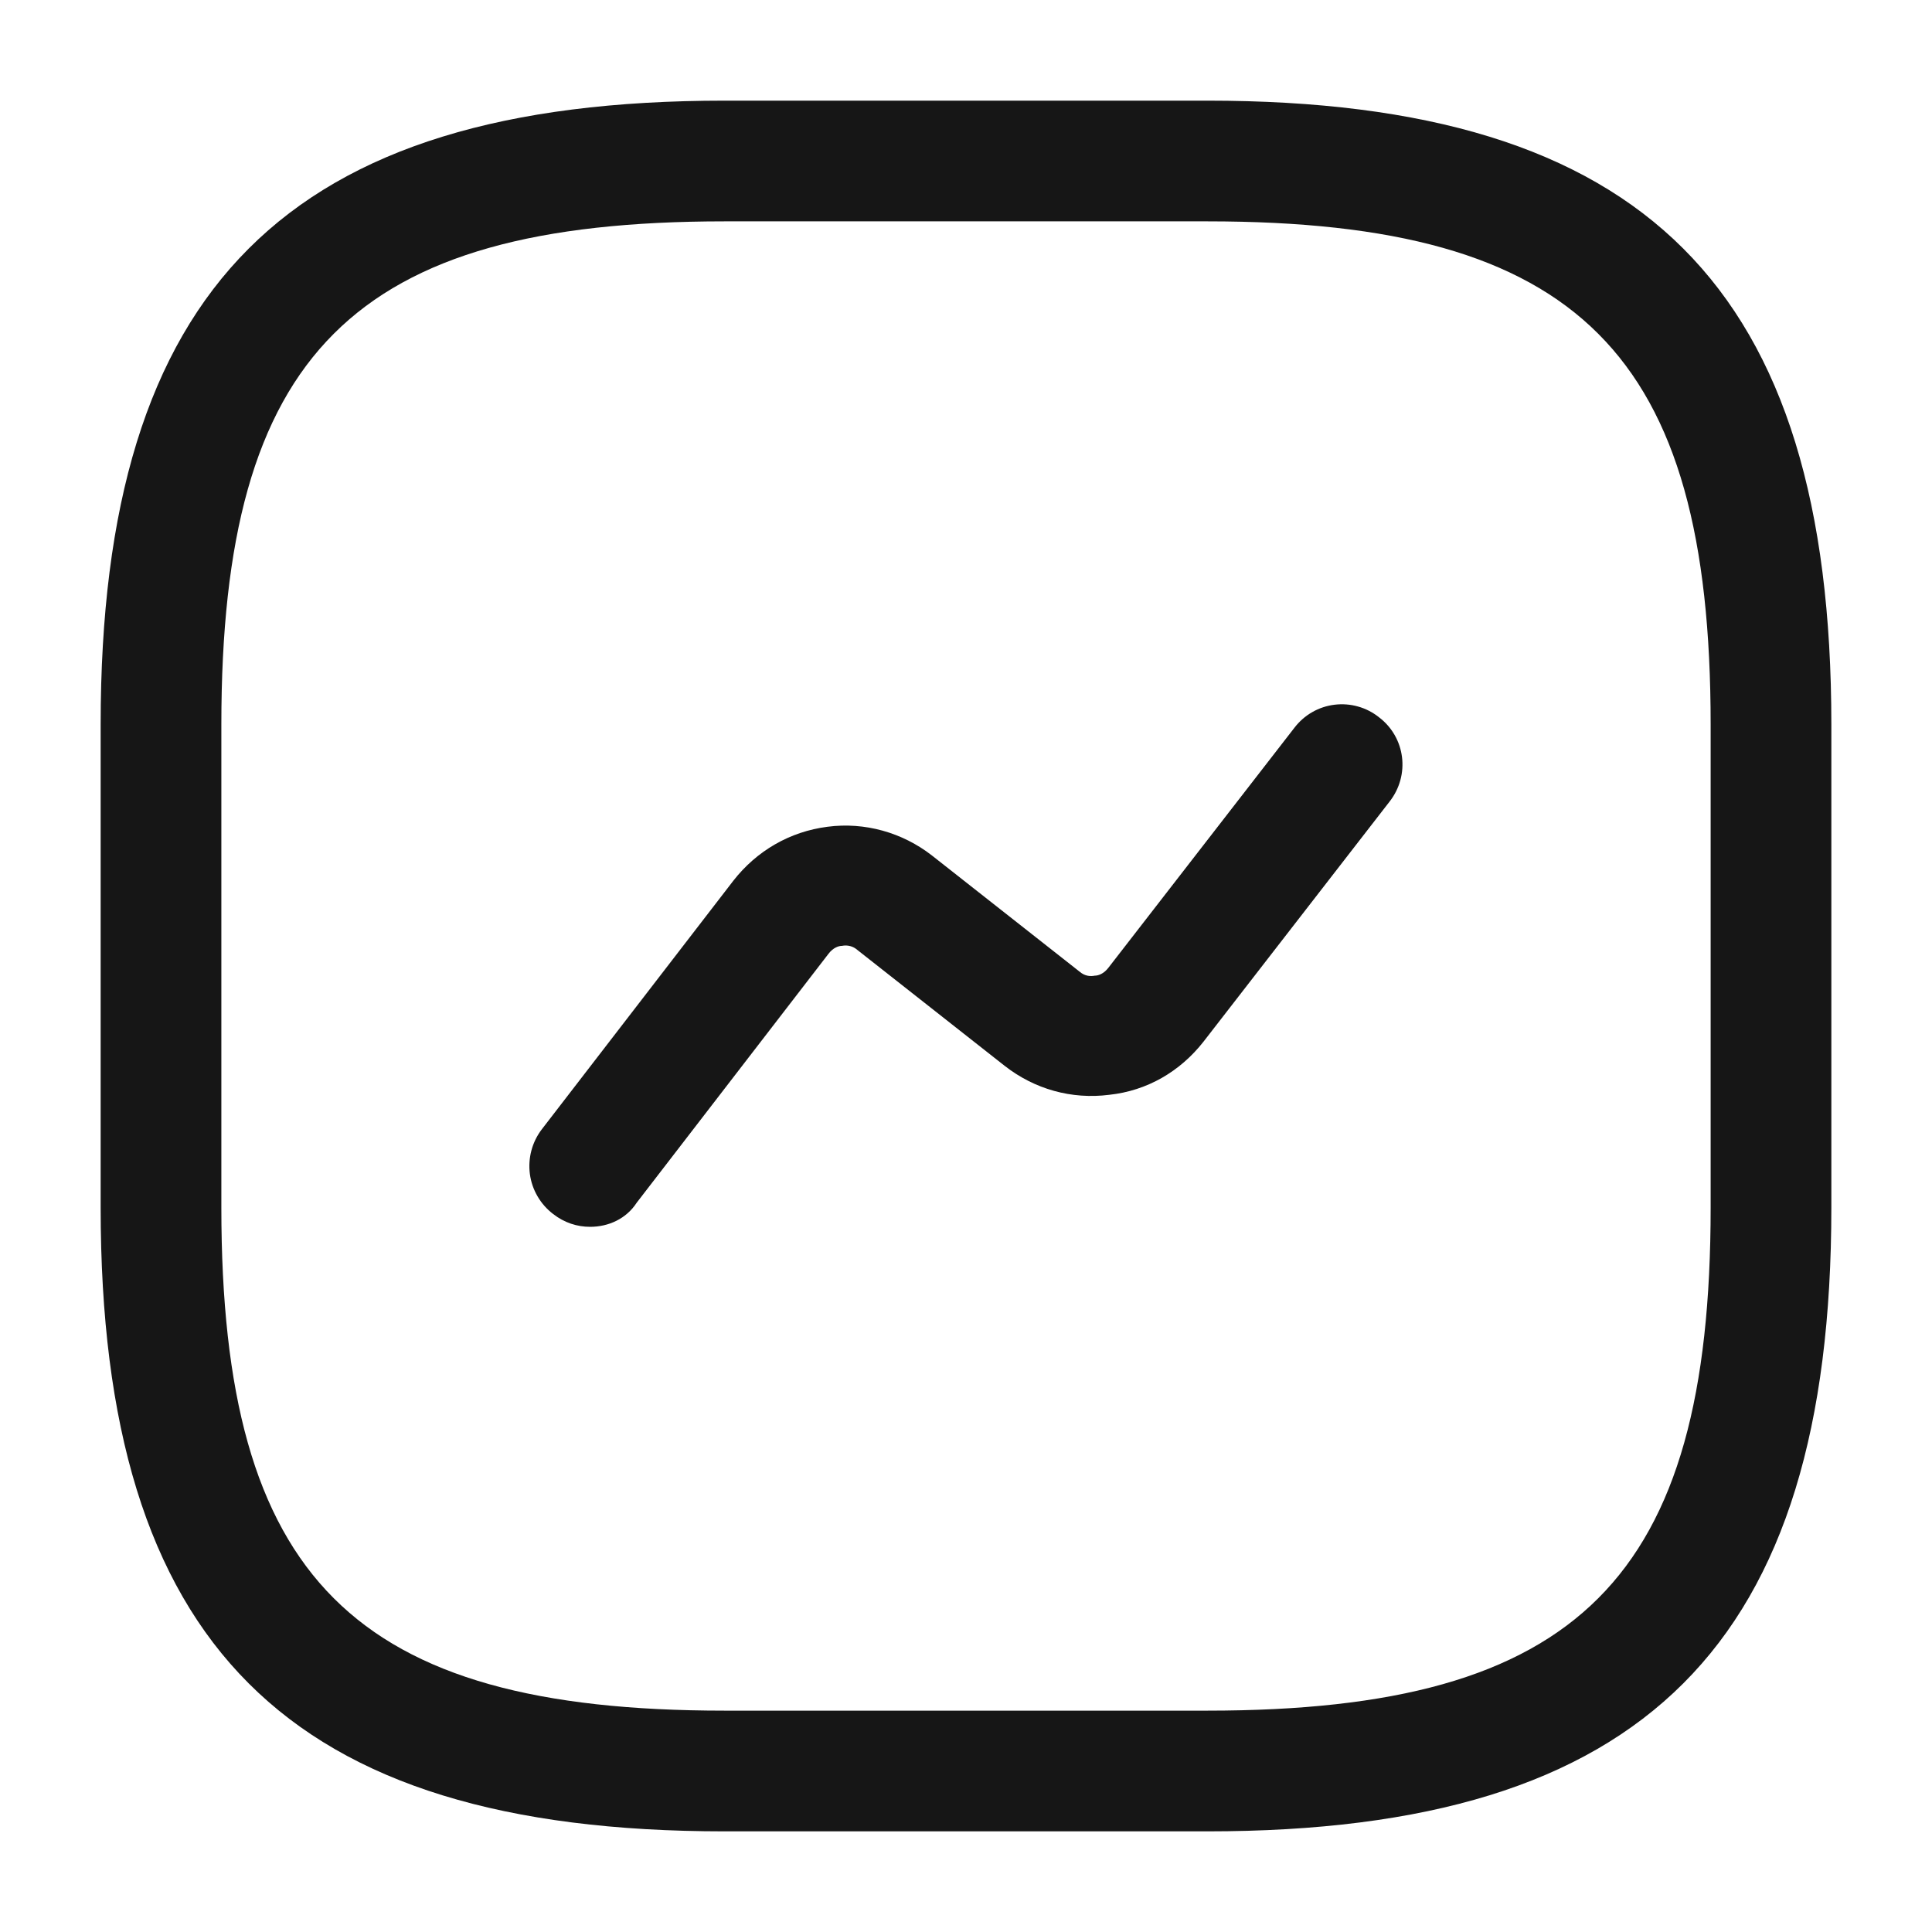
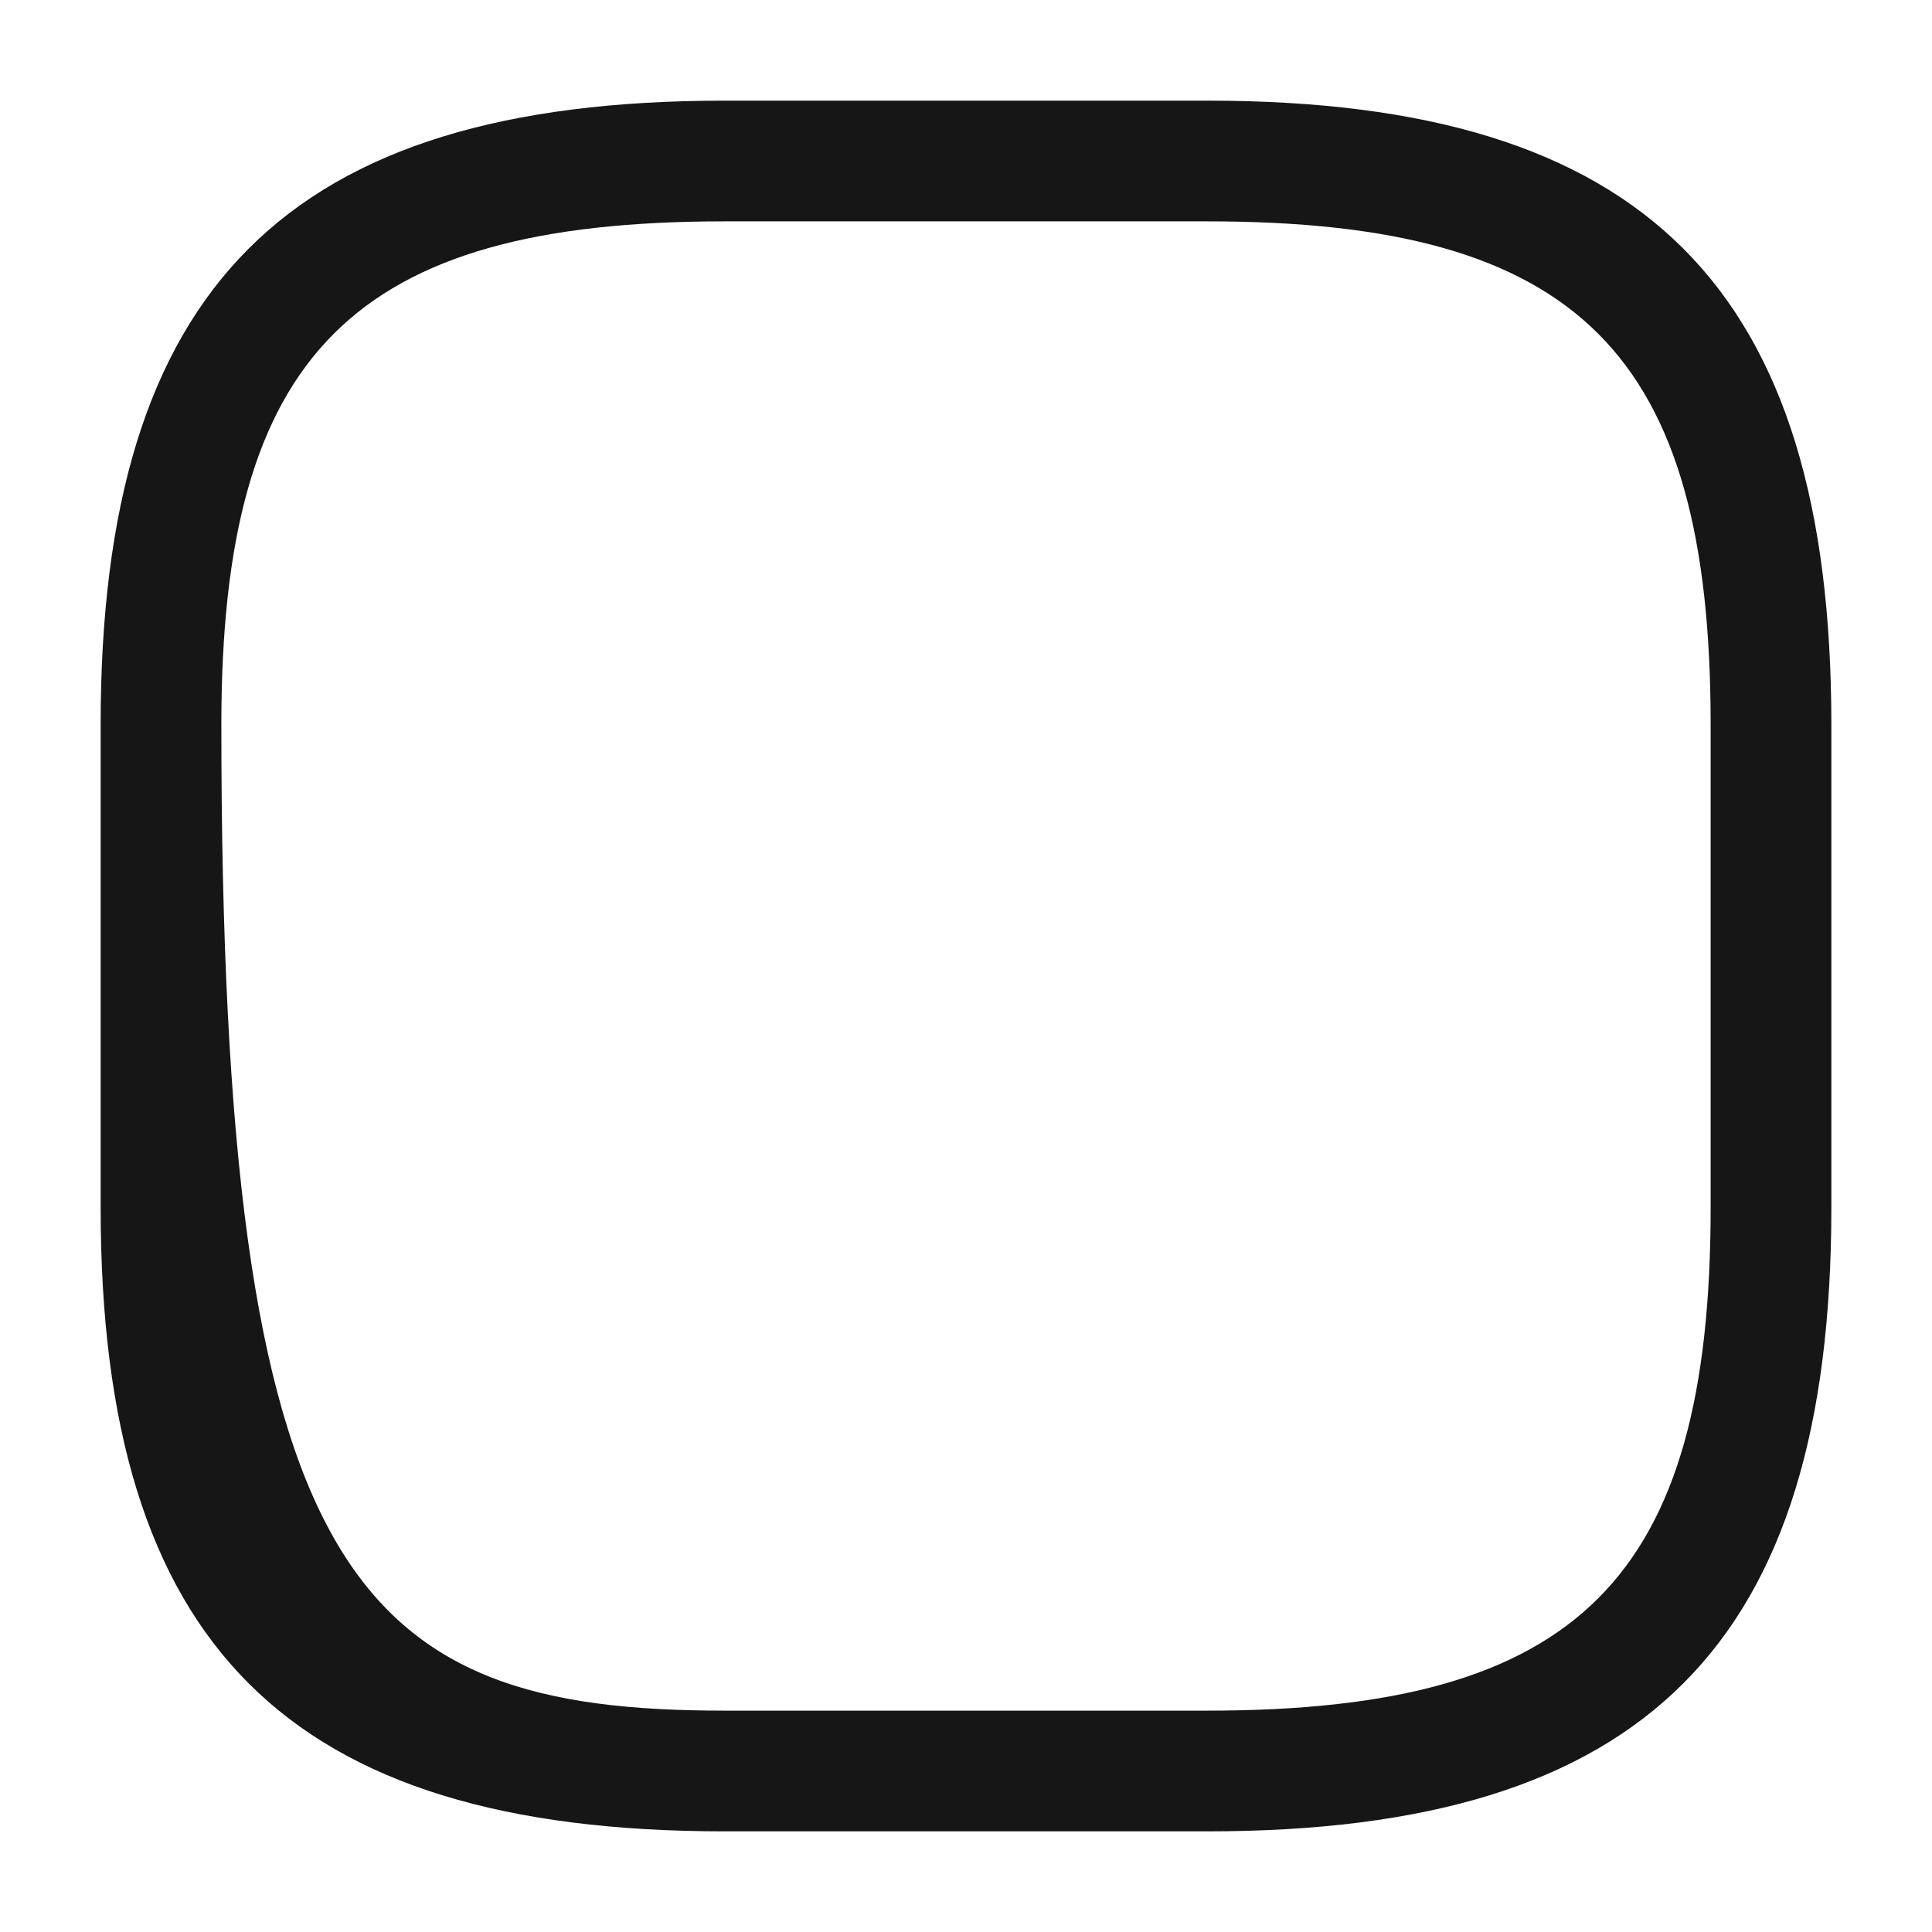
<svg xmlns="http://www.w3.org/2000/svg" width="42" height="42" viewBox="0 0 42 42" fill="none">
  <g id="Frame">
    <g id="Group">
      <g id="Group_2">
-         <path id="Vector" d="M26.25 39.812H15.75C6.247 39.812 2.188 35.752 2.188 26.25V15.75C2.188 6.247 6.247 2.188 15.75 2.188H26.25C35.752 2.188 39.812 6.247 39.812 15.75V26.25C39.812 35.752 35.752 39.812 26.25 39.812ZM15.75 4.812C7.683 4.812 4.812 7.683 4.812 15.75V26.25C4.812 34.318 7.683 37.188 15.75 37.188H26.25C34.318 37.188 37.188 34.318 37.188 26.25V15.75C37.188 7.683 34.318 4.812 26.25 4.812H15.75Z" fill="#161616" />
-         <path id="Vector_2" d="M12.828 26.67C12.547 26.67 12.268 26.582 12.023 26.39C11.886 26.285 11.771 26.155 11.685 26.006C11.598 25.857 11.542 25.693 11.519 25.522C11.497 25.351 11.508 25.178 11.552 25.012C11.596 24.845 11.673 24.689 11.777 24.552L15.943 19.145C16.45 18.497 17.168 18.078 17.99 17.973C18.795 17.867 19.617 18.095 20.265 18.602L23.468 21.122C23.59 21.227 23.712 21.227 23.8 21.21C23.87 21.21 23.992 21.175 24.098 21.035L28.14 15.82C28.245 15.683 28.375 15.568 28.525 15.482C28.674 15.396 28.84 15.341 29.011 15.32C29.182 15.299 29.356 15.312 29.522 15.359C29.688 15.405 29.843 15.485 29.977 15.592C30.555 16.03 30.66 16.852 30.205 17.43L26.163 22.645C25.655 23.293 24.938 23.712 24.115 23.8C23.293 23.905 22.488 23.677 21.84 23.17L18.637 20.65C18.593 20.611 18.539 20.582 18.482 20.567C18.424 20.552 18.363 20.55 18.305 20.562C18.235 20.562 18.113 20.598 18.008 20.738L13.842 26.145C13.615 26.495 13.23 26.67 12.828 26.67Z" fill="#161616" />
+         <path id="Vector" d="M26.25 39.812H15.75C6.247 39.812 2.188 35.752 2.188 26.25V15.75C2.188 6.247 6.247 2.188 15.75 2.188H26.25C35.752 2.188 39.812 6.247 39.812 15.75V26.25C39.812 35.752 35.752 39.812 26.25 39.812ZM15.75 4.812C7.683 4.812 4.812 7.683 4.812 15.75C4.812 34.318 7.683 37.188 15.75 37.188H26.25C34.318 37.188 37.188 34.318 37.188 26.25V15.75C37.188 7.683 34.318 4.812 26.25 4.812H15.75Z" fill="#161616" />
      </g>
    </g>
  </g>
</svg>